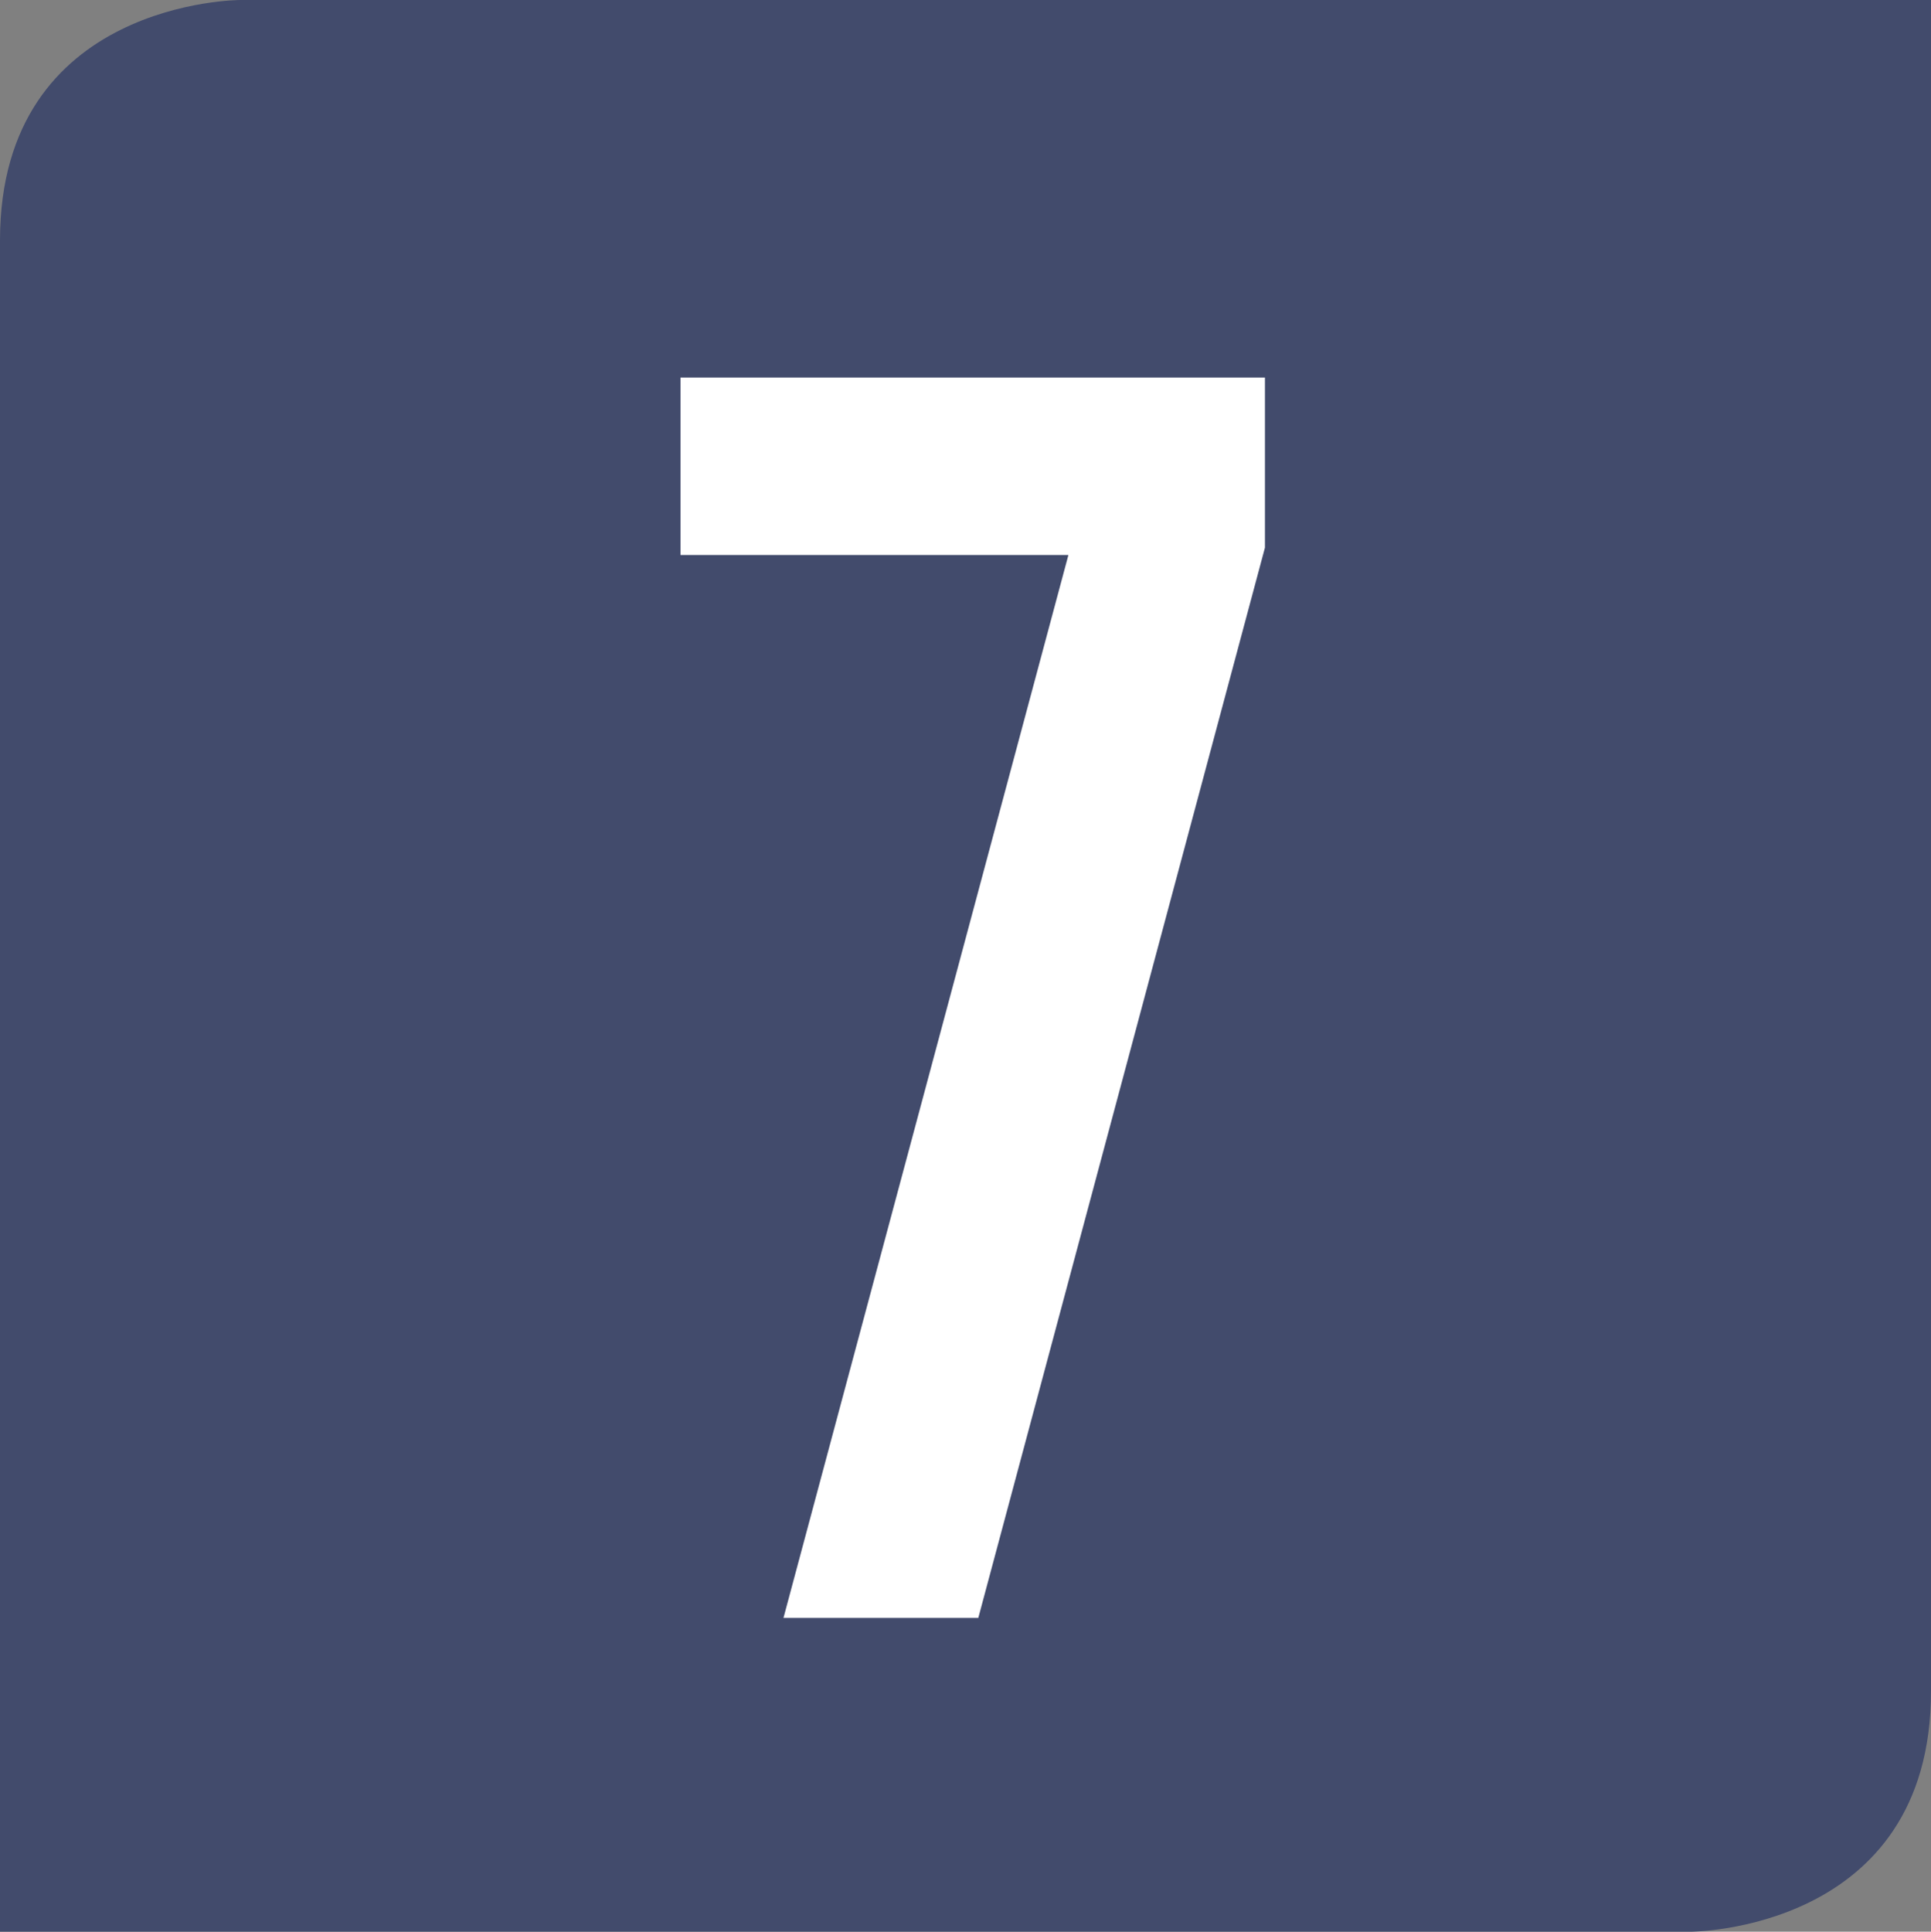
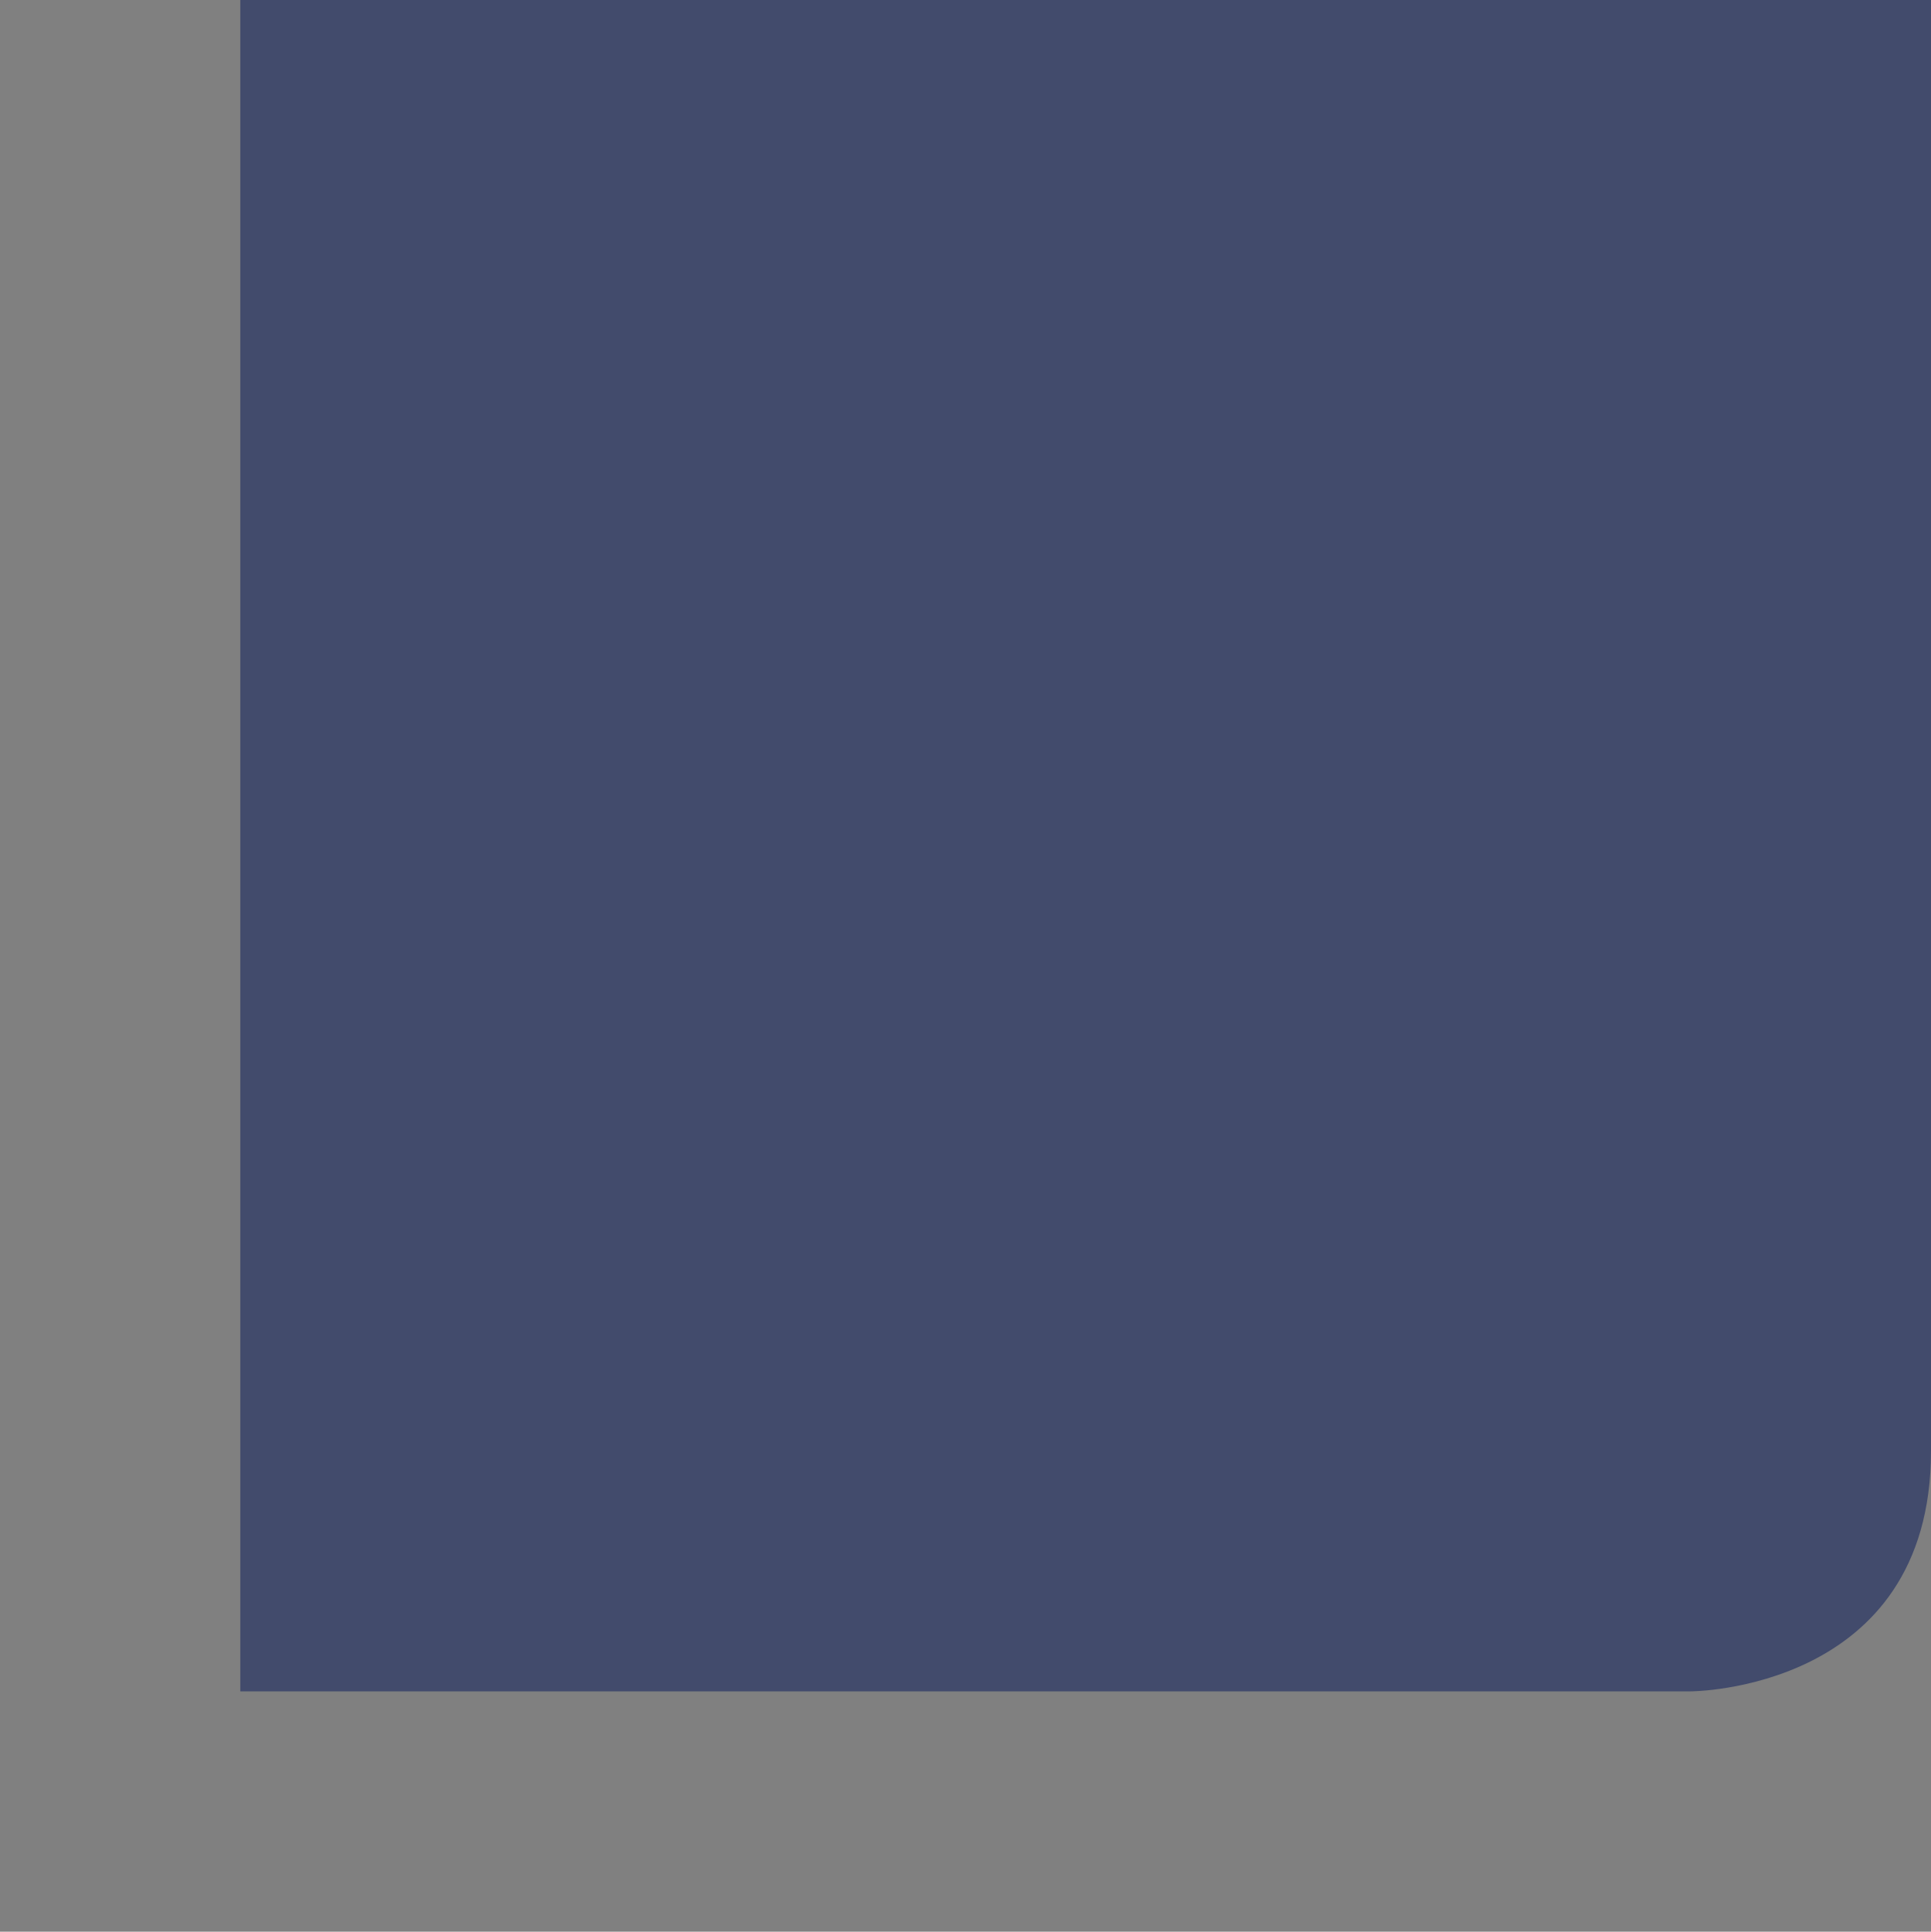
<svg xmlns="http://www.w3.org/2000/svg" id="Calque_1" data-name="Calque 1" viewBox="0 0 202.1 202.15">
  <rect x="0" y="0" width="202.1" height="202.15" fill="#808080" stroke="none" />
  <defs>
    <style>.cls-1{fill:#424b6c;}.cls-2{fill:#fff;}</style>
  </defs>
-   <path class="cls-1" d="M25.15,0S0,0,0,25.15v177H176.92s25.18,0,25.18-25.16V0" />
-   <path class="cls-2" d="M132.39,39.51v17.8l-30,112H82L111.82,58.08H71.22V39.51Z" />
+   <path class="cls-1" d="M25.15,0v177H176.92s25.18,0,25.18-25.16V0" />
</svg>